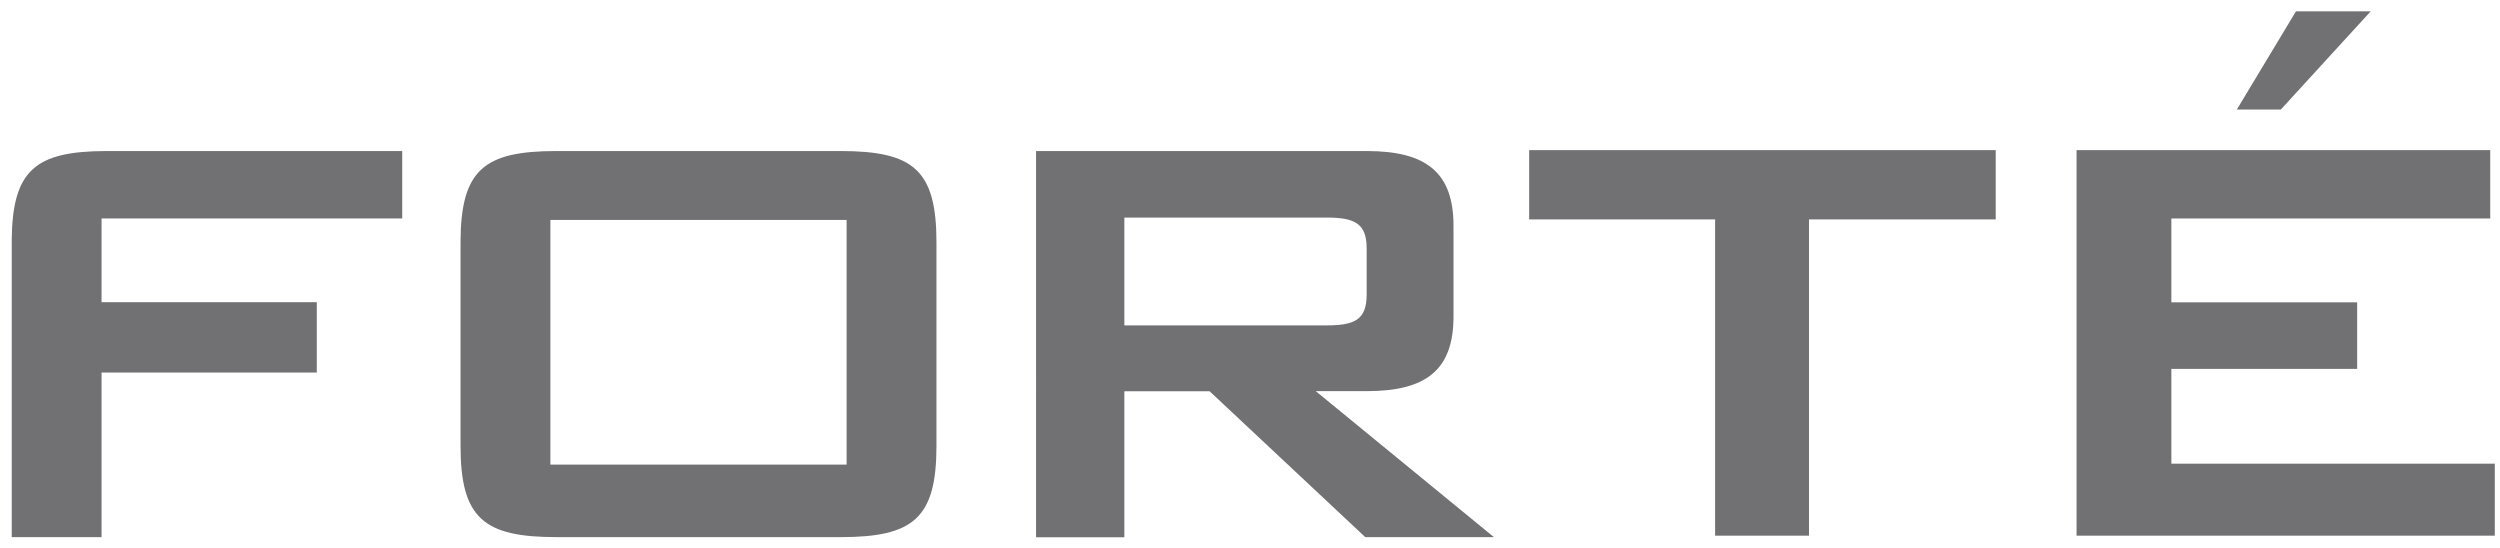
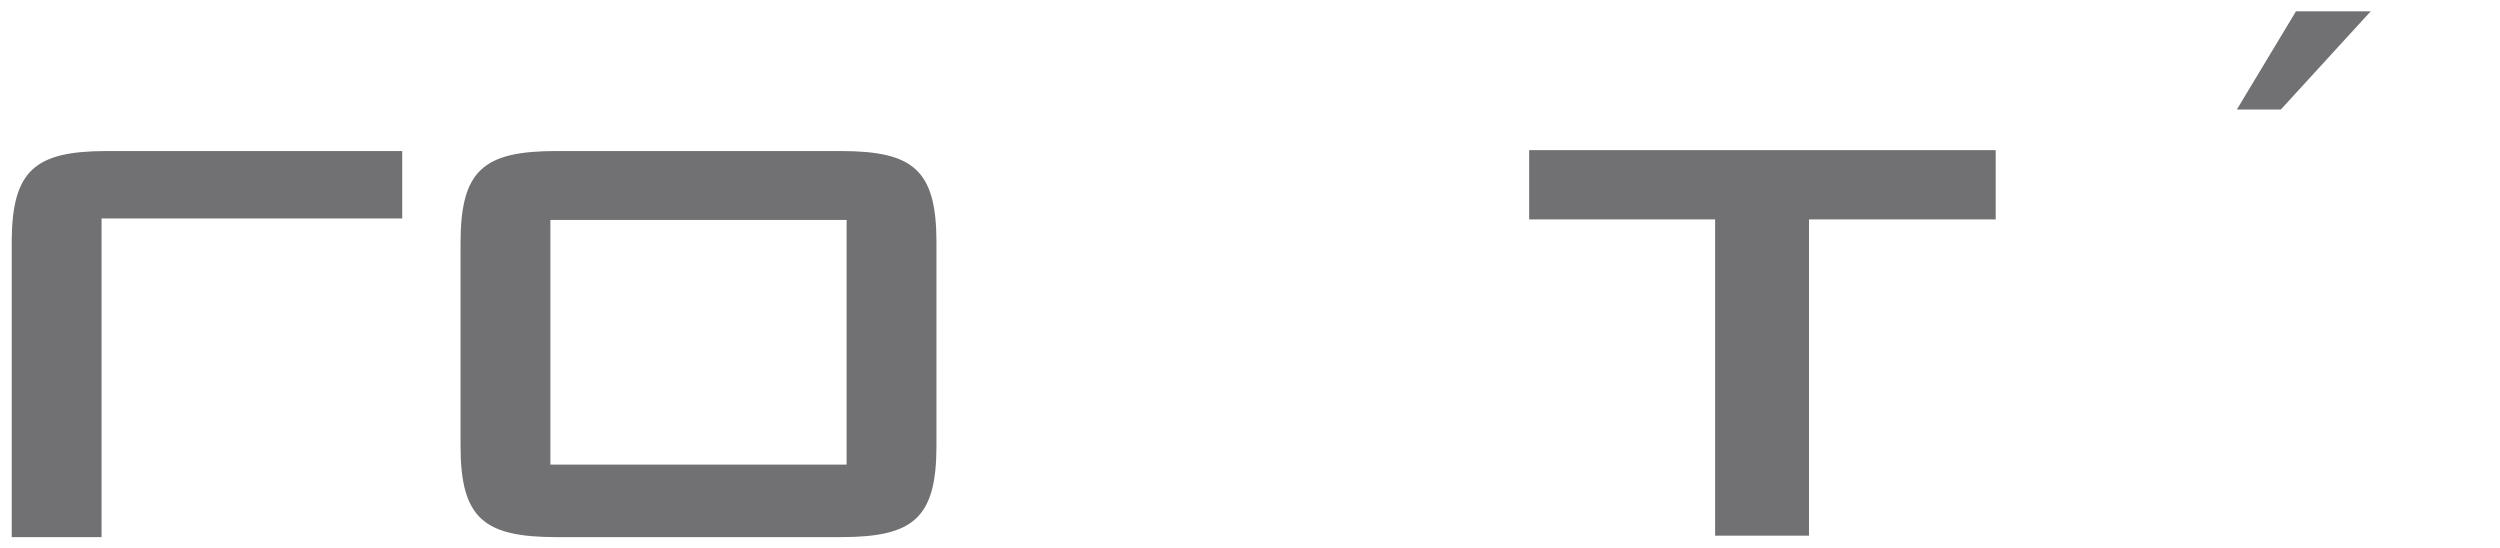
<svg xmlns="http://www.w3.org/2000/svg" version="1.1" id="Layer_1" x="0px" y="0px" viewBox="0 0 1920 421" style="enable-background:new 0 0 1920 421;" xml:space="preserve">
  <style type="text/css">
	.st0{fill:#717073;}
</style>
  <polygon class="st0" points="1763.3,8.7 1820.7,8.7 1751.7,84.1 1717.9,84.1 " />
  <path class="st0" d="M427.3,116h218.3c55.8,0,73.6,14.4,73.6,70.1v156.3c0,55.7-17.8,70.1-73.6,70.1H427.3  c-55.7,0-73.6-14.4-73.6-70.1V186.1C353.8,130.4,371.6,116,427.3,116 M650.3,168.9H422.7v187.9h227.5V168.9z" />
-   <path class="st0" d="M795.6,116h254c45.4,0,66.7,16.1,66.7,57.5V243c0,41.4-21.3,57.4-66.7,57.4h-39.1l136.8,112.1h-98.8L929,300.5  h-65.5v112.1h-67.8V116z M863.5,167.2v82.7h155.1c21.3,0,31-4,31-23.6v-35.6c0-19.5-9.7-23.6-31-23.6H863.5z" />
-   <path class="st0" d="M308.9,167.8V116H81.2c-54,0.2-71.7,14.6-72.2,68.3v228.2h69V286.1h165.3v-54H78v-64.3H308.9z" />
+   <path class="st0" d="M308.9,167.8V116H81.2c-54,0.2-71.7,14.6-72.2,68.3v228.2h69V286.1v-54H78v-64.3H308.9z" />
  <polygon class="st0" points="1389.3,411.4 1317.2,411.4 1317.2,168.5 1174.4,168.5 1174.4,115.3 1532.7,115.3 1532.7,168.5   1389.3,168.5 " />
-   <polygon class="st0" points="1594.8,115.3 1912.5,115.3 1912.5,167.8 1667.6,167.8 1667.6,232.2 1810.3,232.2 1810.3,283.3   1667.6,283.3 1667.6,356.1 1916,356.1 1916,411.4 1594.8,411.4 " />
</svg>